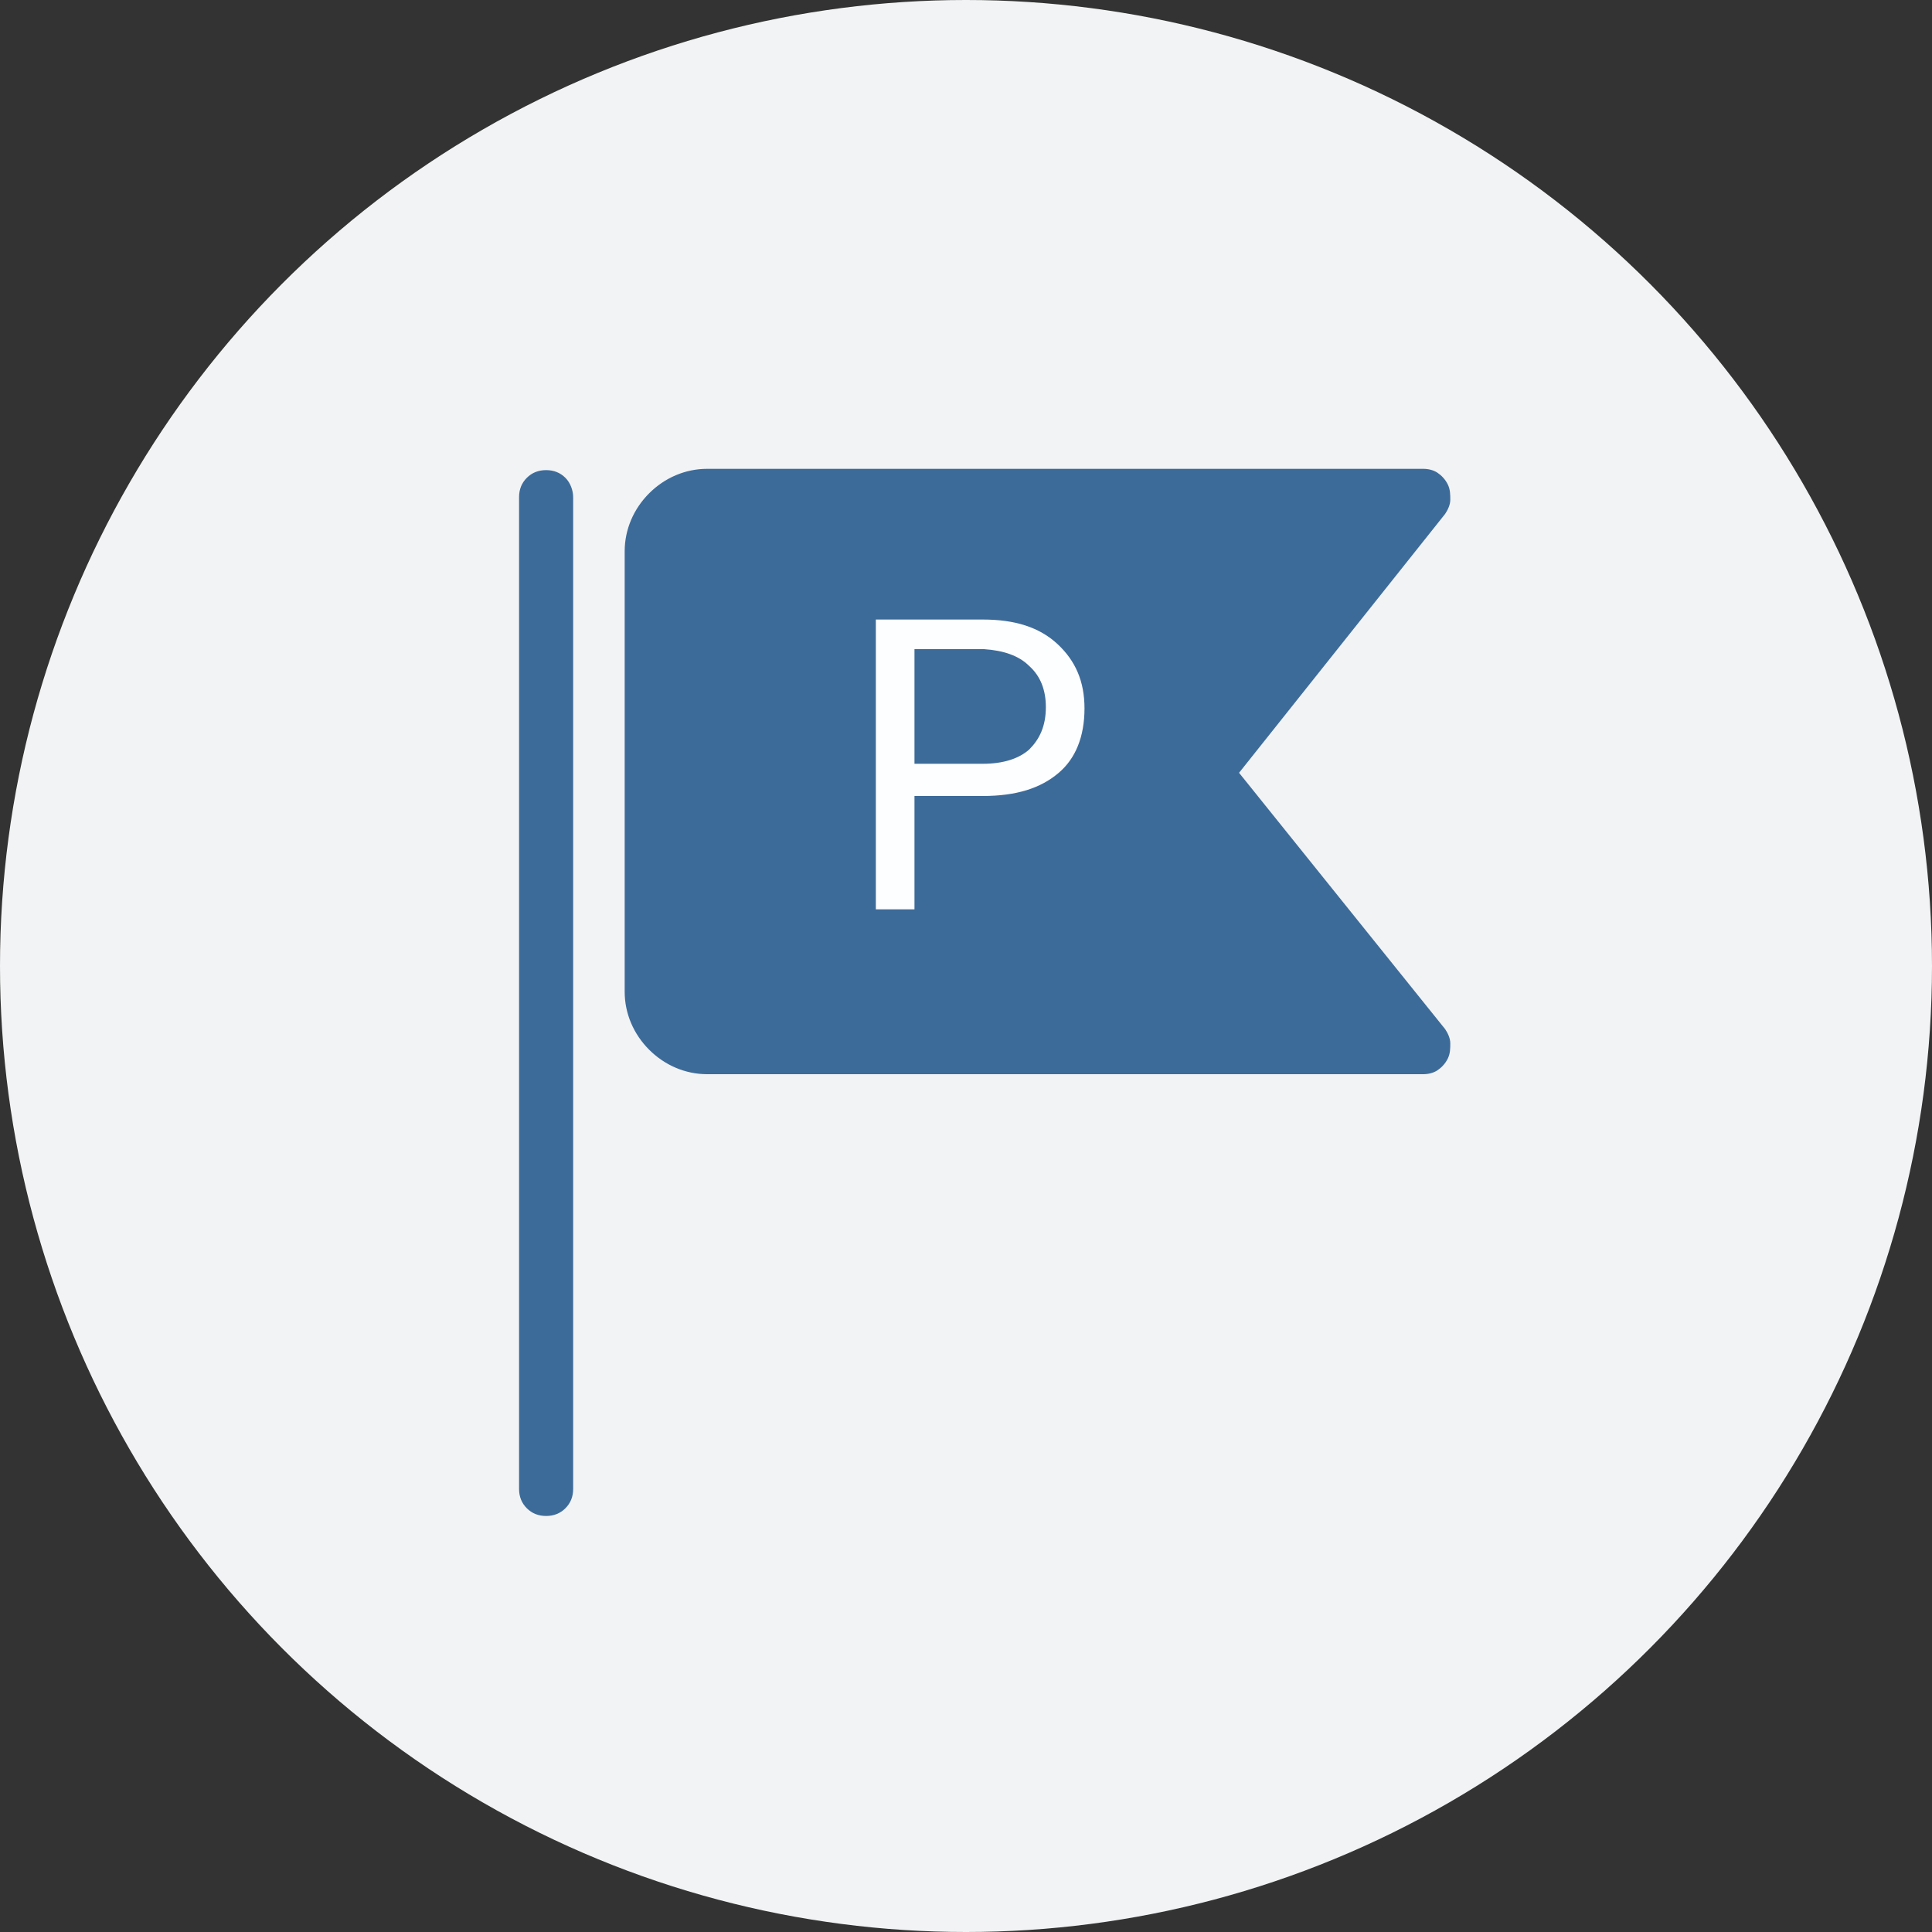
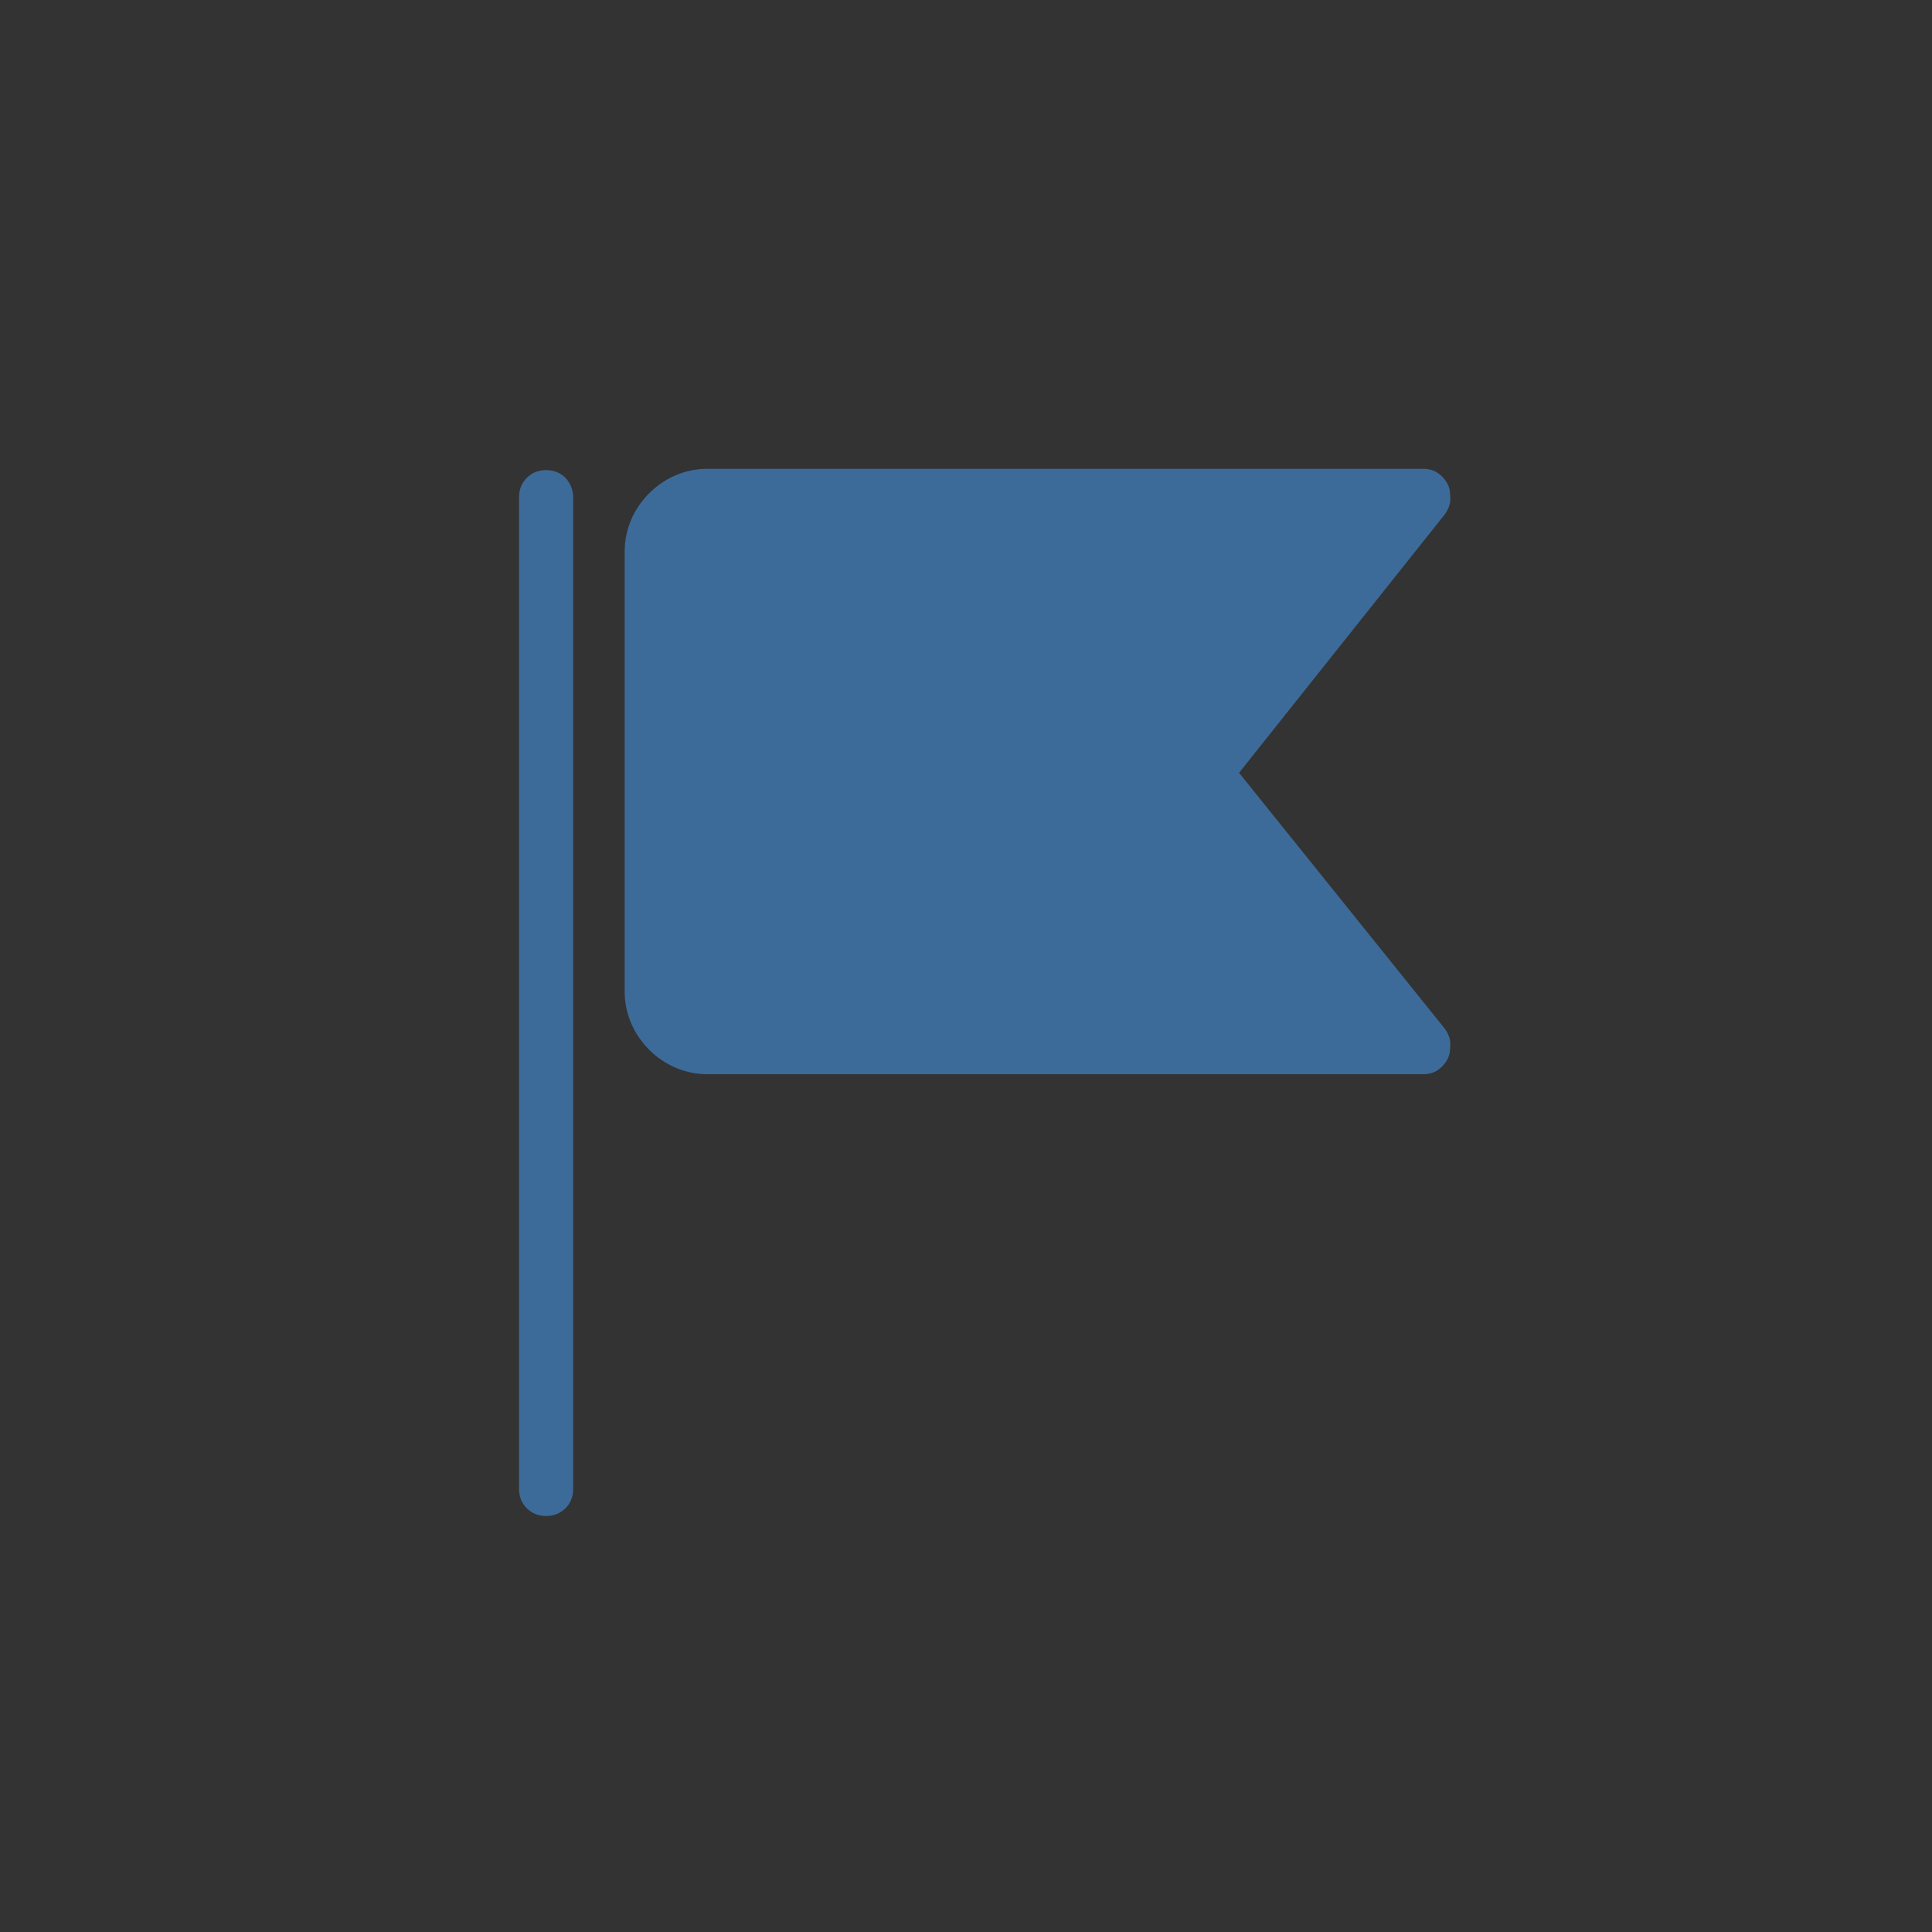
<svg xmlns="http://www.w3.org/2000/svg" version="1.1" id="Layer_1" x="0px" y="0px" viewBox="0 0 150 150" style="enable-background:new 0 0 150 150;" xml:space="preserve">
  <rect x="0" y="0" width="150" height="150" fill="#333333" stroke="none" />
  <style type="text/css">
	.st0{fill:#F2F3F4;}
	.st1{fill:#3D6B99;}
	.st2{enable-background:new    ;}
	.st3{fill:#FDFEFF;}
</style>
-   <circle class="st0" cx="75" cy="75" r="75" />
  <g>
    <path class="st1" d="M44.5,38.6v77c0,0.6-0.2,1.1-0.6,1.5c-0.4,0.4-0.9,0.6-1.5,0.6s-1.1-0.2-1.5-0.6s-0.6-0.9-0.6-1.5v-77   c0-0.6,0.2-1.1,0.6-1.5c0.4-0.4,0.9-0.6,1.5-0.6s1.1,0.2,1.5,0.6S44.5,38.1,44.5,38.6z M96.2,60l16-20.1c0.2-0.3,0.4-0.7,0.4-1.1   c0-0.4,0-0.8-0.2-1.2c-0.2-0.4-0.5-0.7-0.8-0.9c-0.3-0.2-0.7-0.3-1.1-0.3H54.9c-1.7,0-3.3,0.7-4.5,1.9c-1.2,1.2-1.9,2.8-1.9,4.5   v34.2c0,1.7,0.7,3.3,1.9,4.5c1.2,1.2,2.8,1.9,4.5,1.9h55.6c0.4,0,0.8-0.1,1.1-0.3c0.3-0.2,0.6-0.5,0.8-0.9c0.2-0.4,0.2-0.8,0.2-1.2   c0-0.4-0.2-0.8-0.4-1.1L96.2,60z" />
    <g class="st2">
-       <path class="st3" d="M71,61.8v8.8h-3V48.1h8.3c2.5,0,4.4,0.6,5.8,1.9c1.4,1.3,2.1,2.9,2.1,5c0,2.2-0.7,3.9-2,5    c-1.4,1.2-3.3,1.8-5.9,1.8H71z M71,59.3h5.3c1.6,0,2.8-0.4,3.6-1.1c0.8-0.8,1.3-1.8,1.3-3.3c0-1.3-0.4-2.4-1.3-3.2    c-0.8-0.8-2-1.2-3.5-1.3H71L71,59.3L71,59.3z" />
-     </g>
+       </g>
  </g>
</svg>